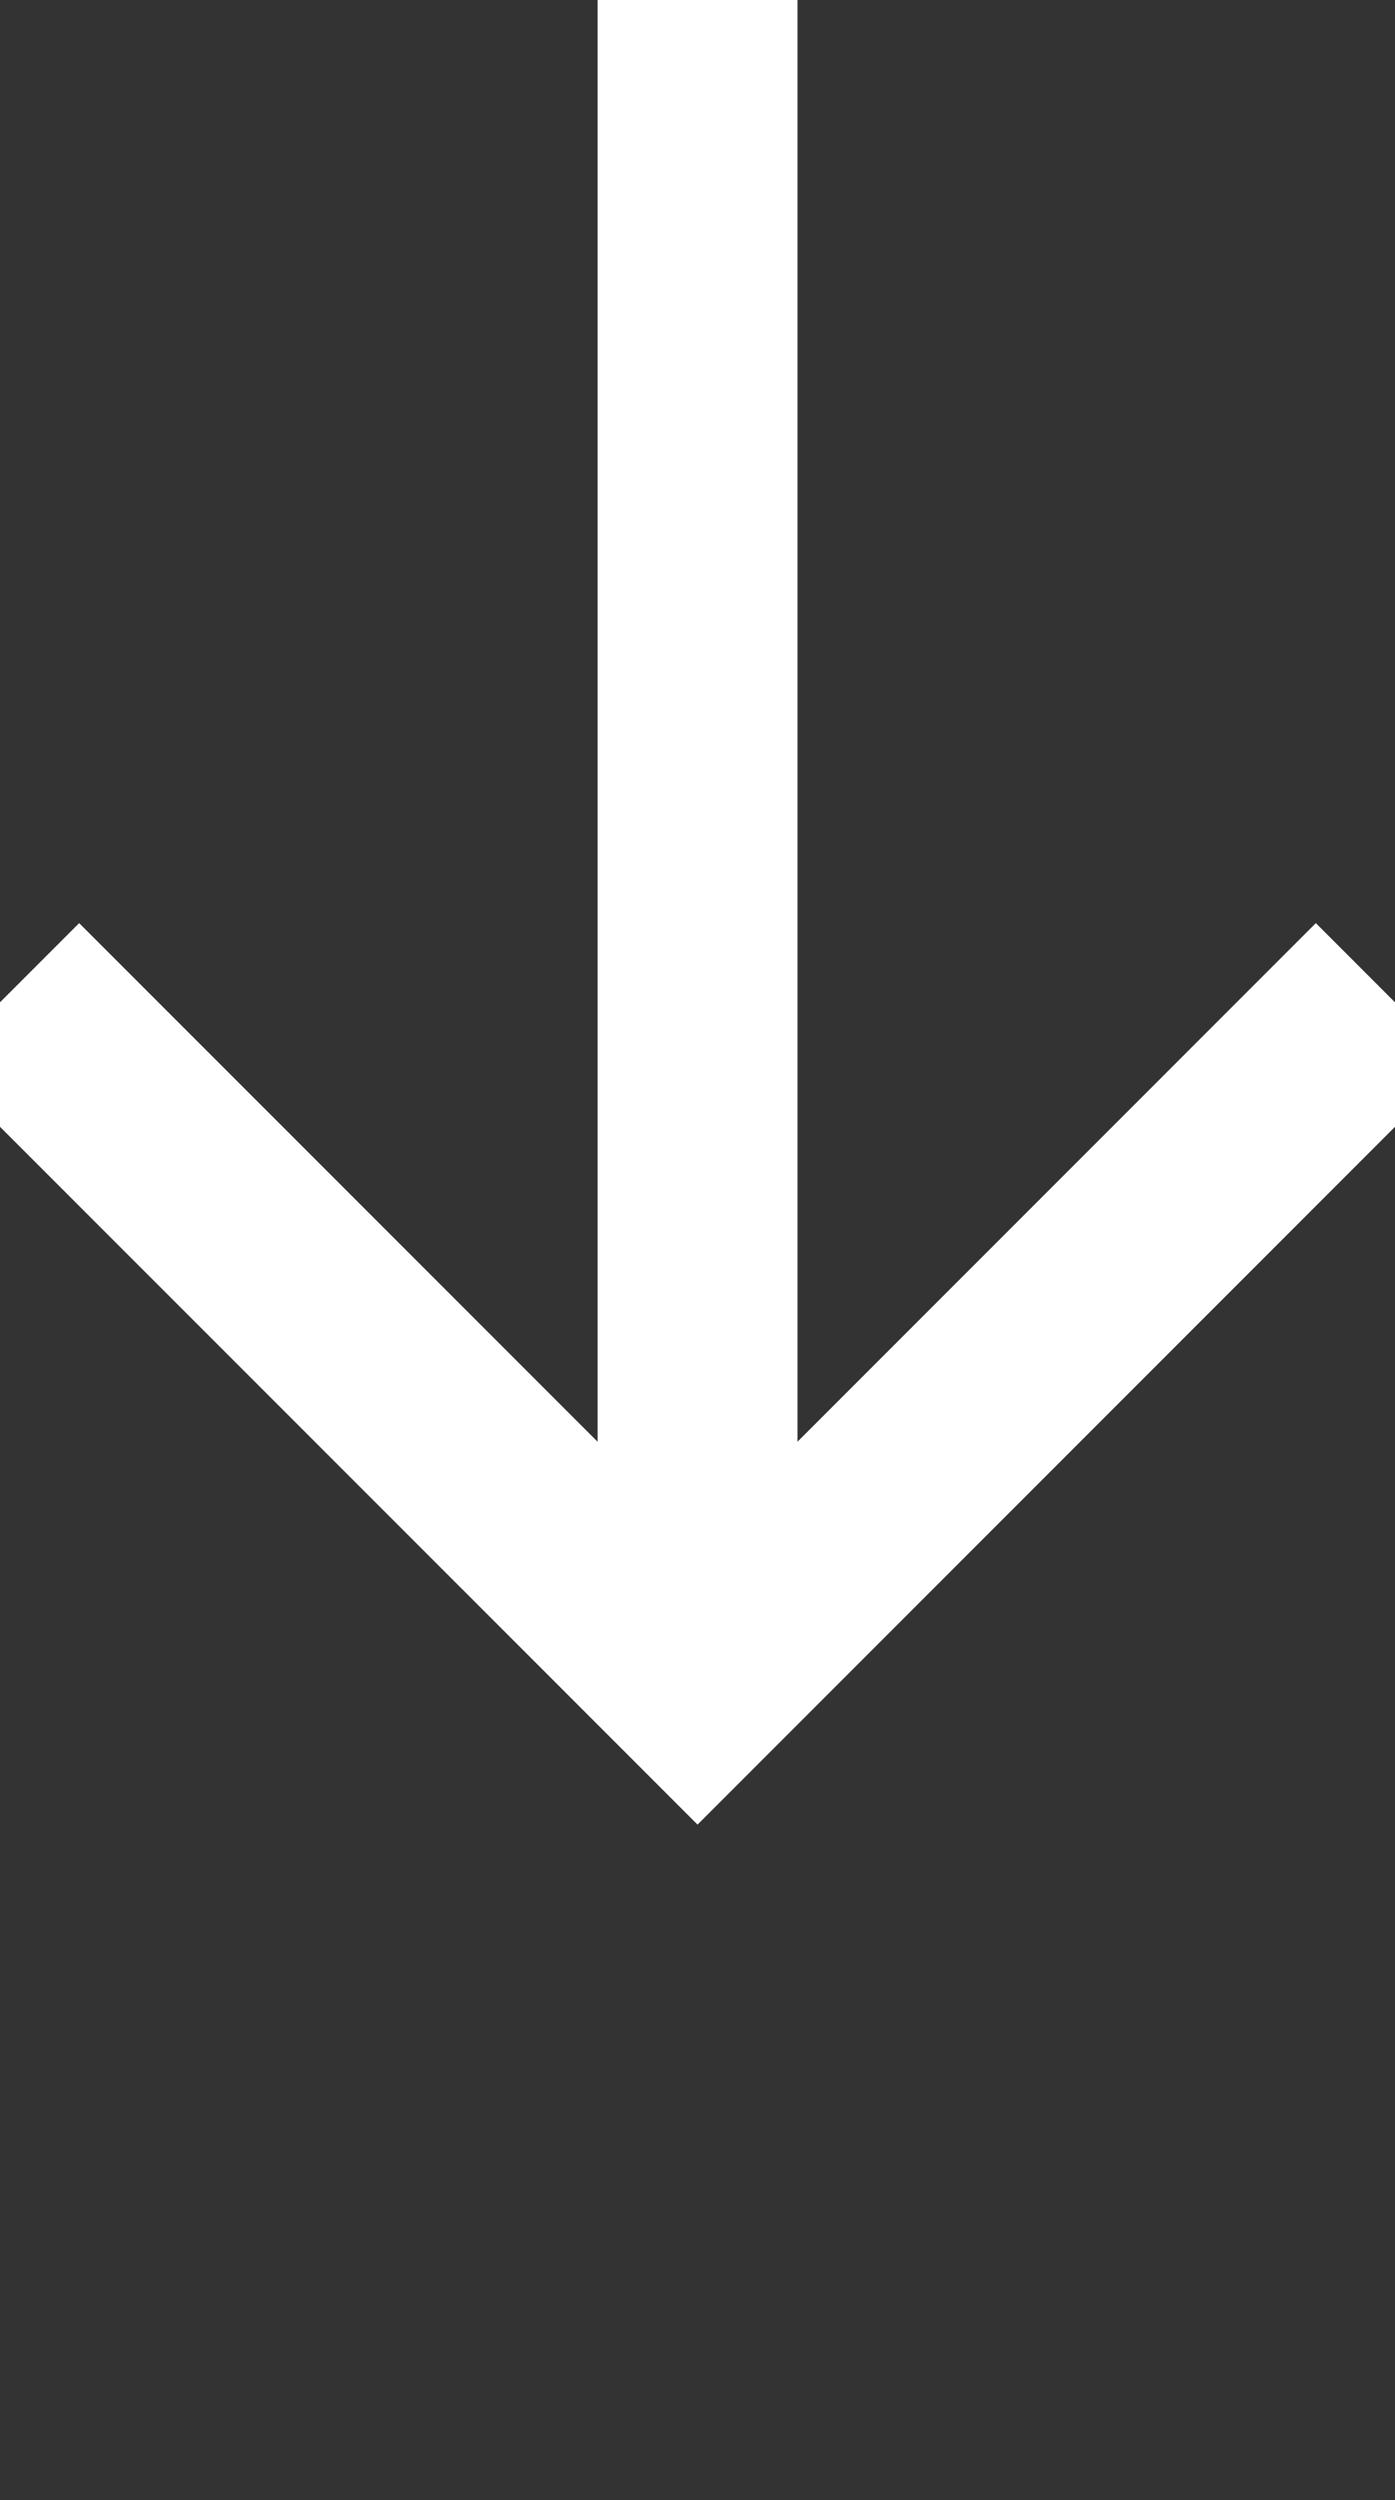
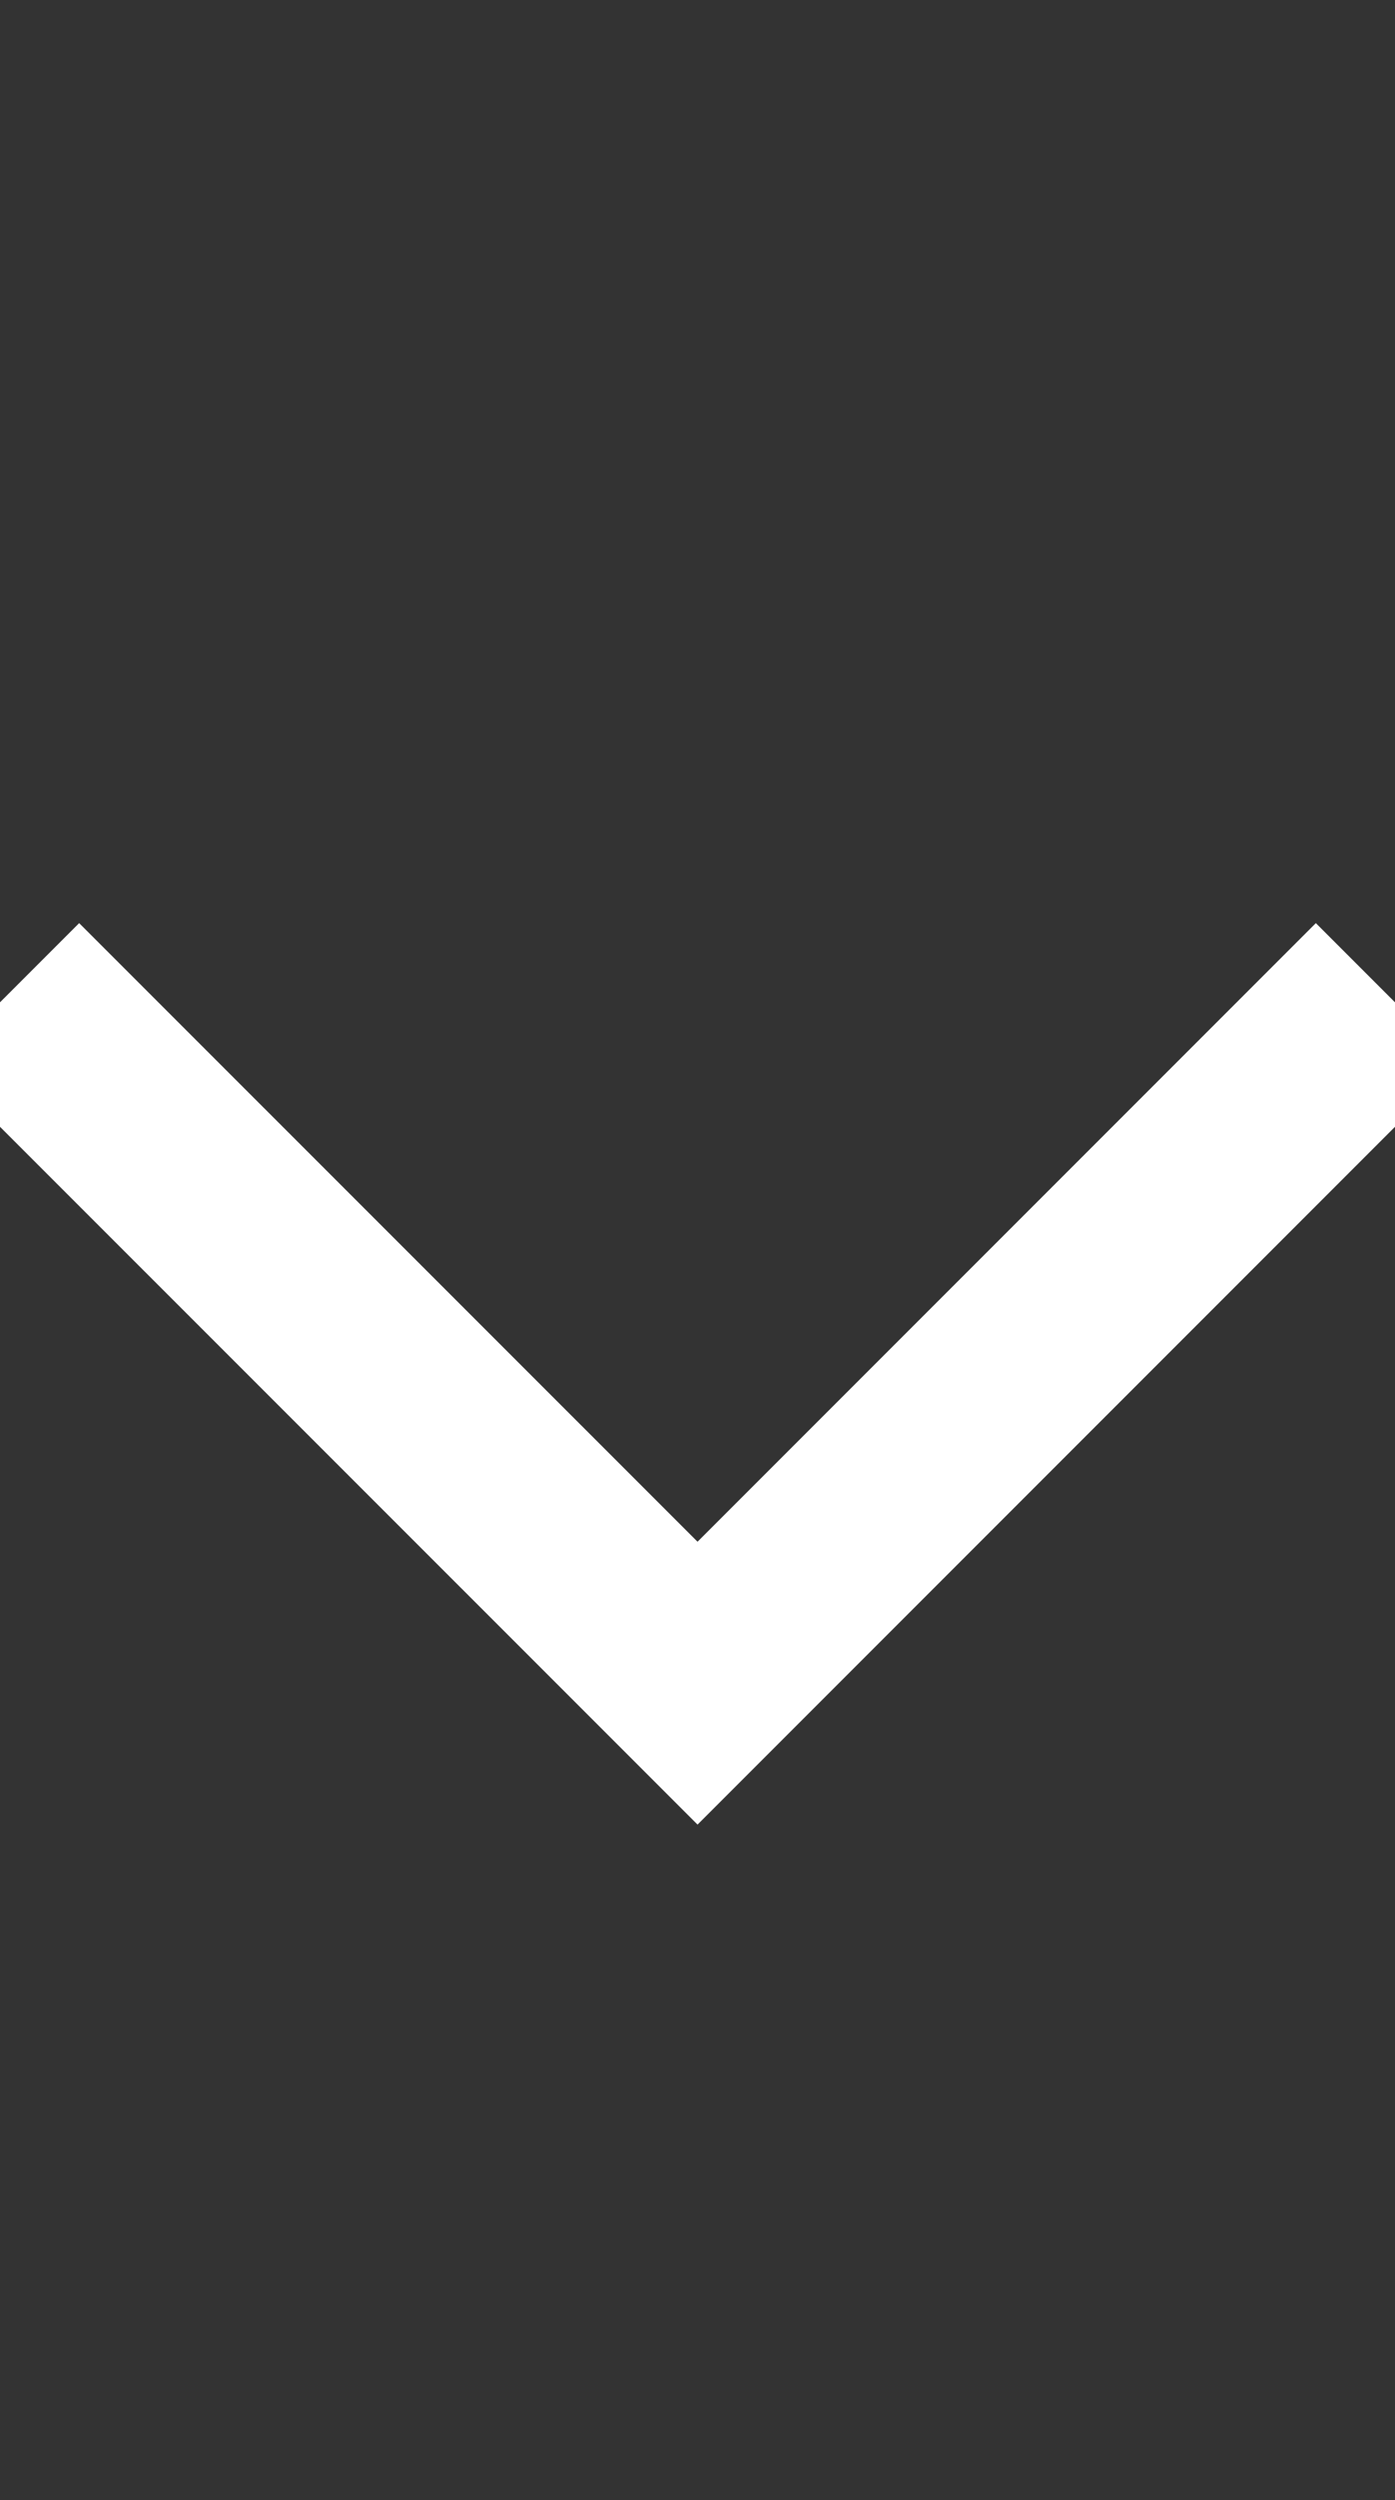
<svg xmlns="http://www.w3.org/2000/svg" id="Layer_1" data-name="Layer 1" viewBox="0 100 174.45 312.5">
  <rect x="0" y="100" width="174.45" height="312.5" fill="#333333" stroke="none" />
  <defs>
    <style>.cls-1{fill:none;stroke:#fff;stroke-miterlimit:10;stroke-width:25px;}</style>
  </defs>
  <title>arrow</title>
-   <line class="cls-1" x1="87.23" x2="87.23" y2="310.38" />
  <polyline class="cls-1" points="1.06 224.22 87.23 310.38 173.39 224.22" />
</svg>